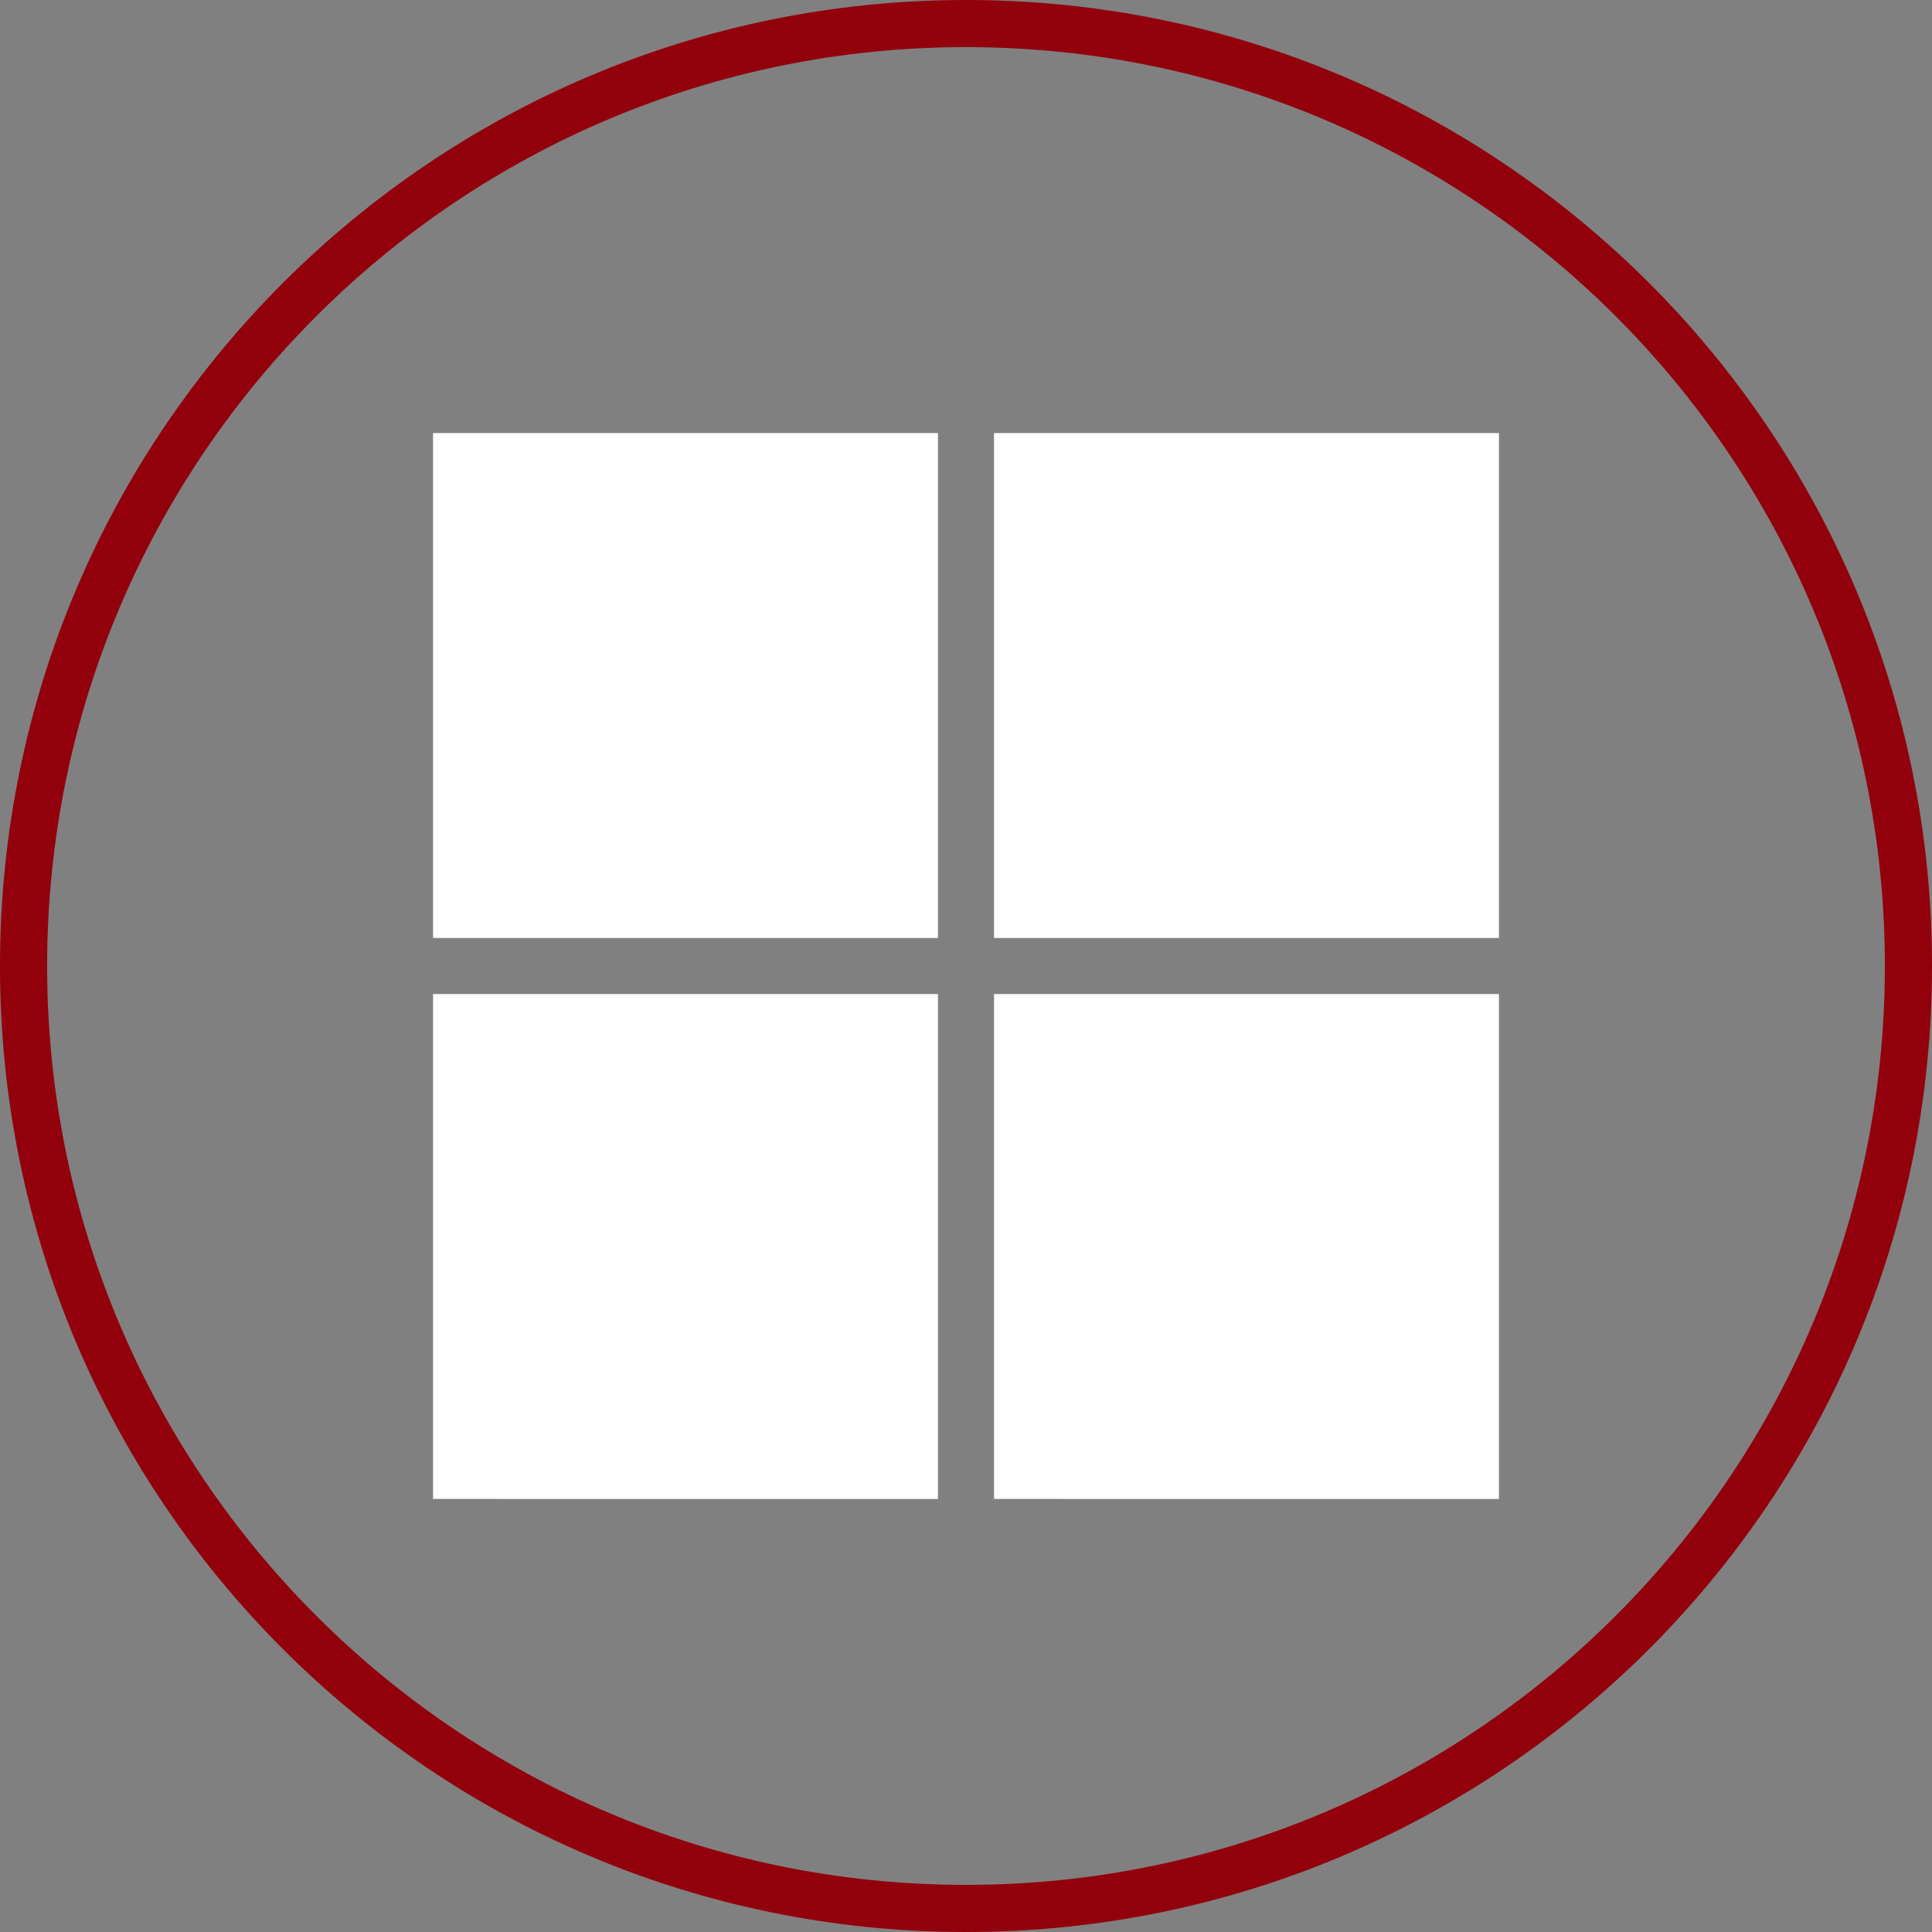
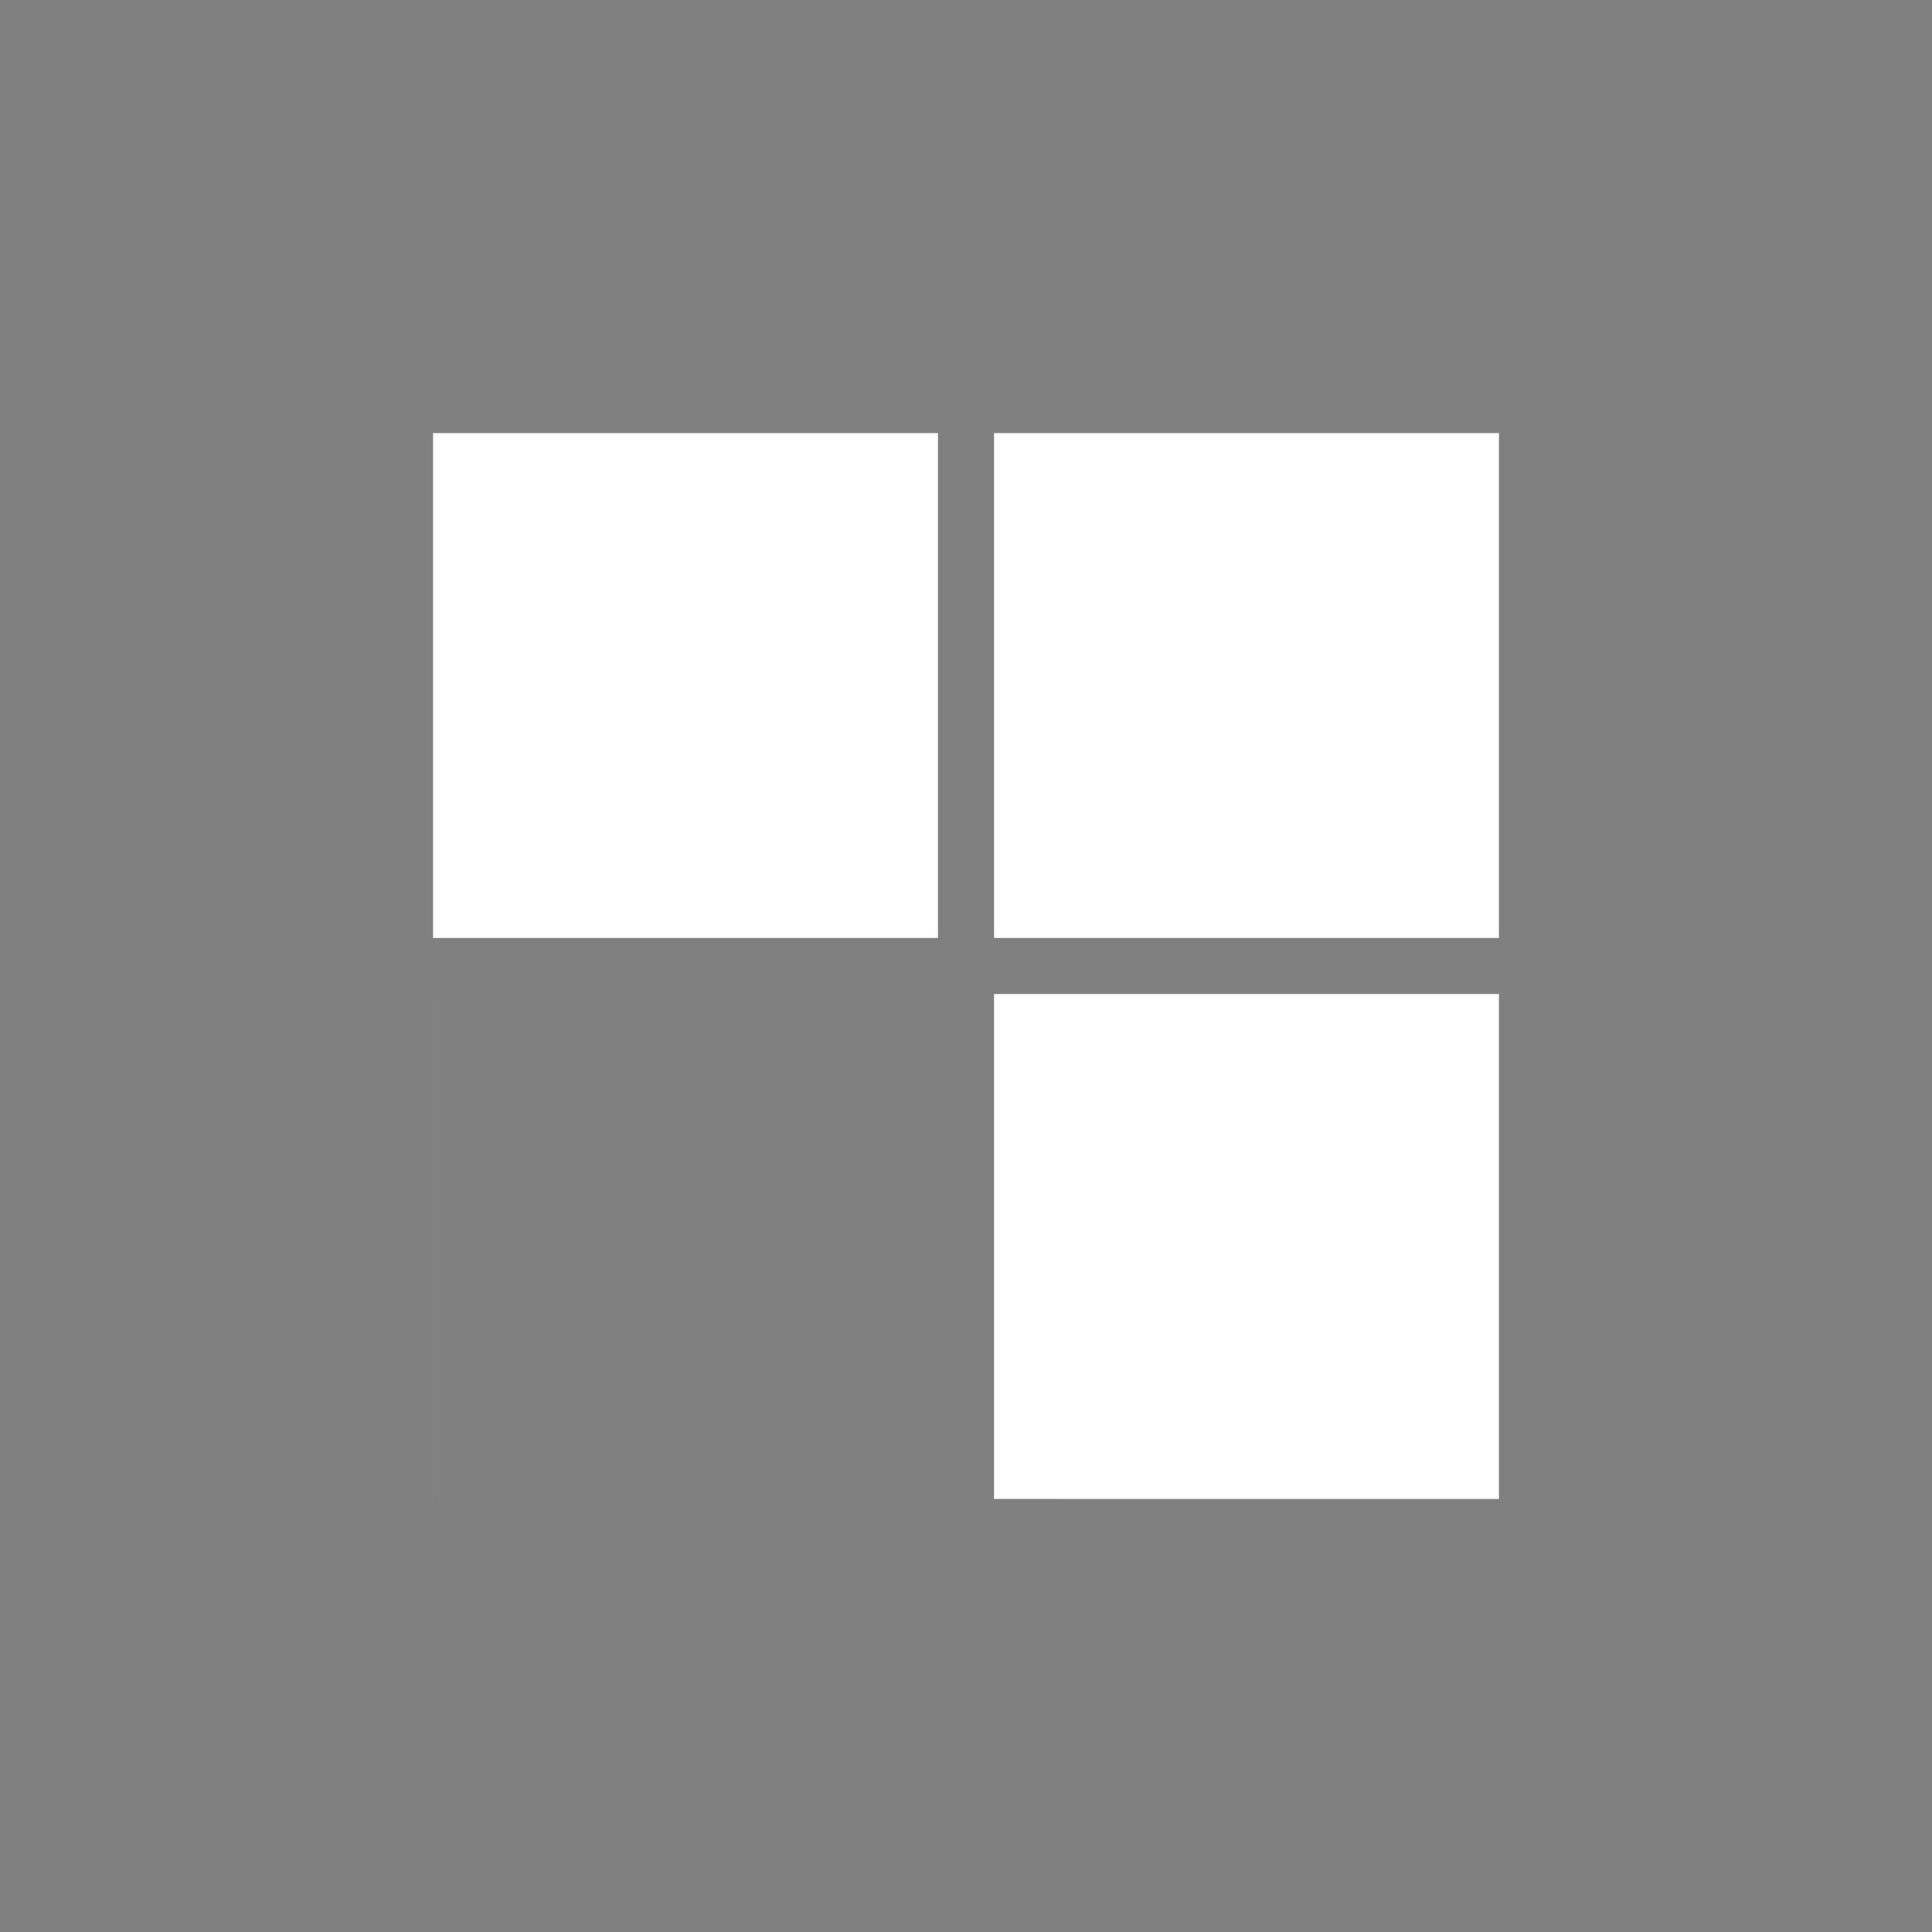
<svg xmlns="http://www.w3.org/2000/svg" fill="none" viewBox="0 0 82 82">
  <rect x="0" y="0" width="82" height="82" fill="#808080" stroke="none" />
-   <path fill="#92000C" fill-rule="evenodd" d="M41 2C19.46 2 2 19.46 2 41s17.46 39 39 39 39-17.46 39-39S62.54 2 41 2ZM0 41C0 18.356 18.356 0 41 0s41 18.356 41 41-18.356 41-41 41S0 63.644 0 41Z" clip-rule="evenodd" />
-   <path fill="#fff" d="M18.381 18.381H39.81V39.81H18.38V18.38ZM18.381 42.19H39.81v21.43H18.38V42.19ZM63.619 18.381H42.19V39.81H63.62V18.38ZM42.19 42.19H63.62v21.43H42.19V42.19Z" />
+   <path fill="#fff" d="M18.381 18.381H39.81V39.81H18.38V18.38ZM18.381 42.19v21.43H18.38V42.19ZM63.619 18.381H42.19V39.81H63.62V18.38ZM42.19 42.19H63.62v21.43H42.19V42.19Z" />
</svg>